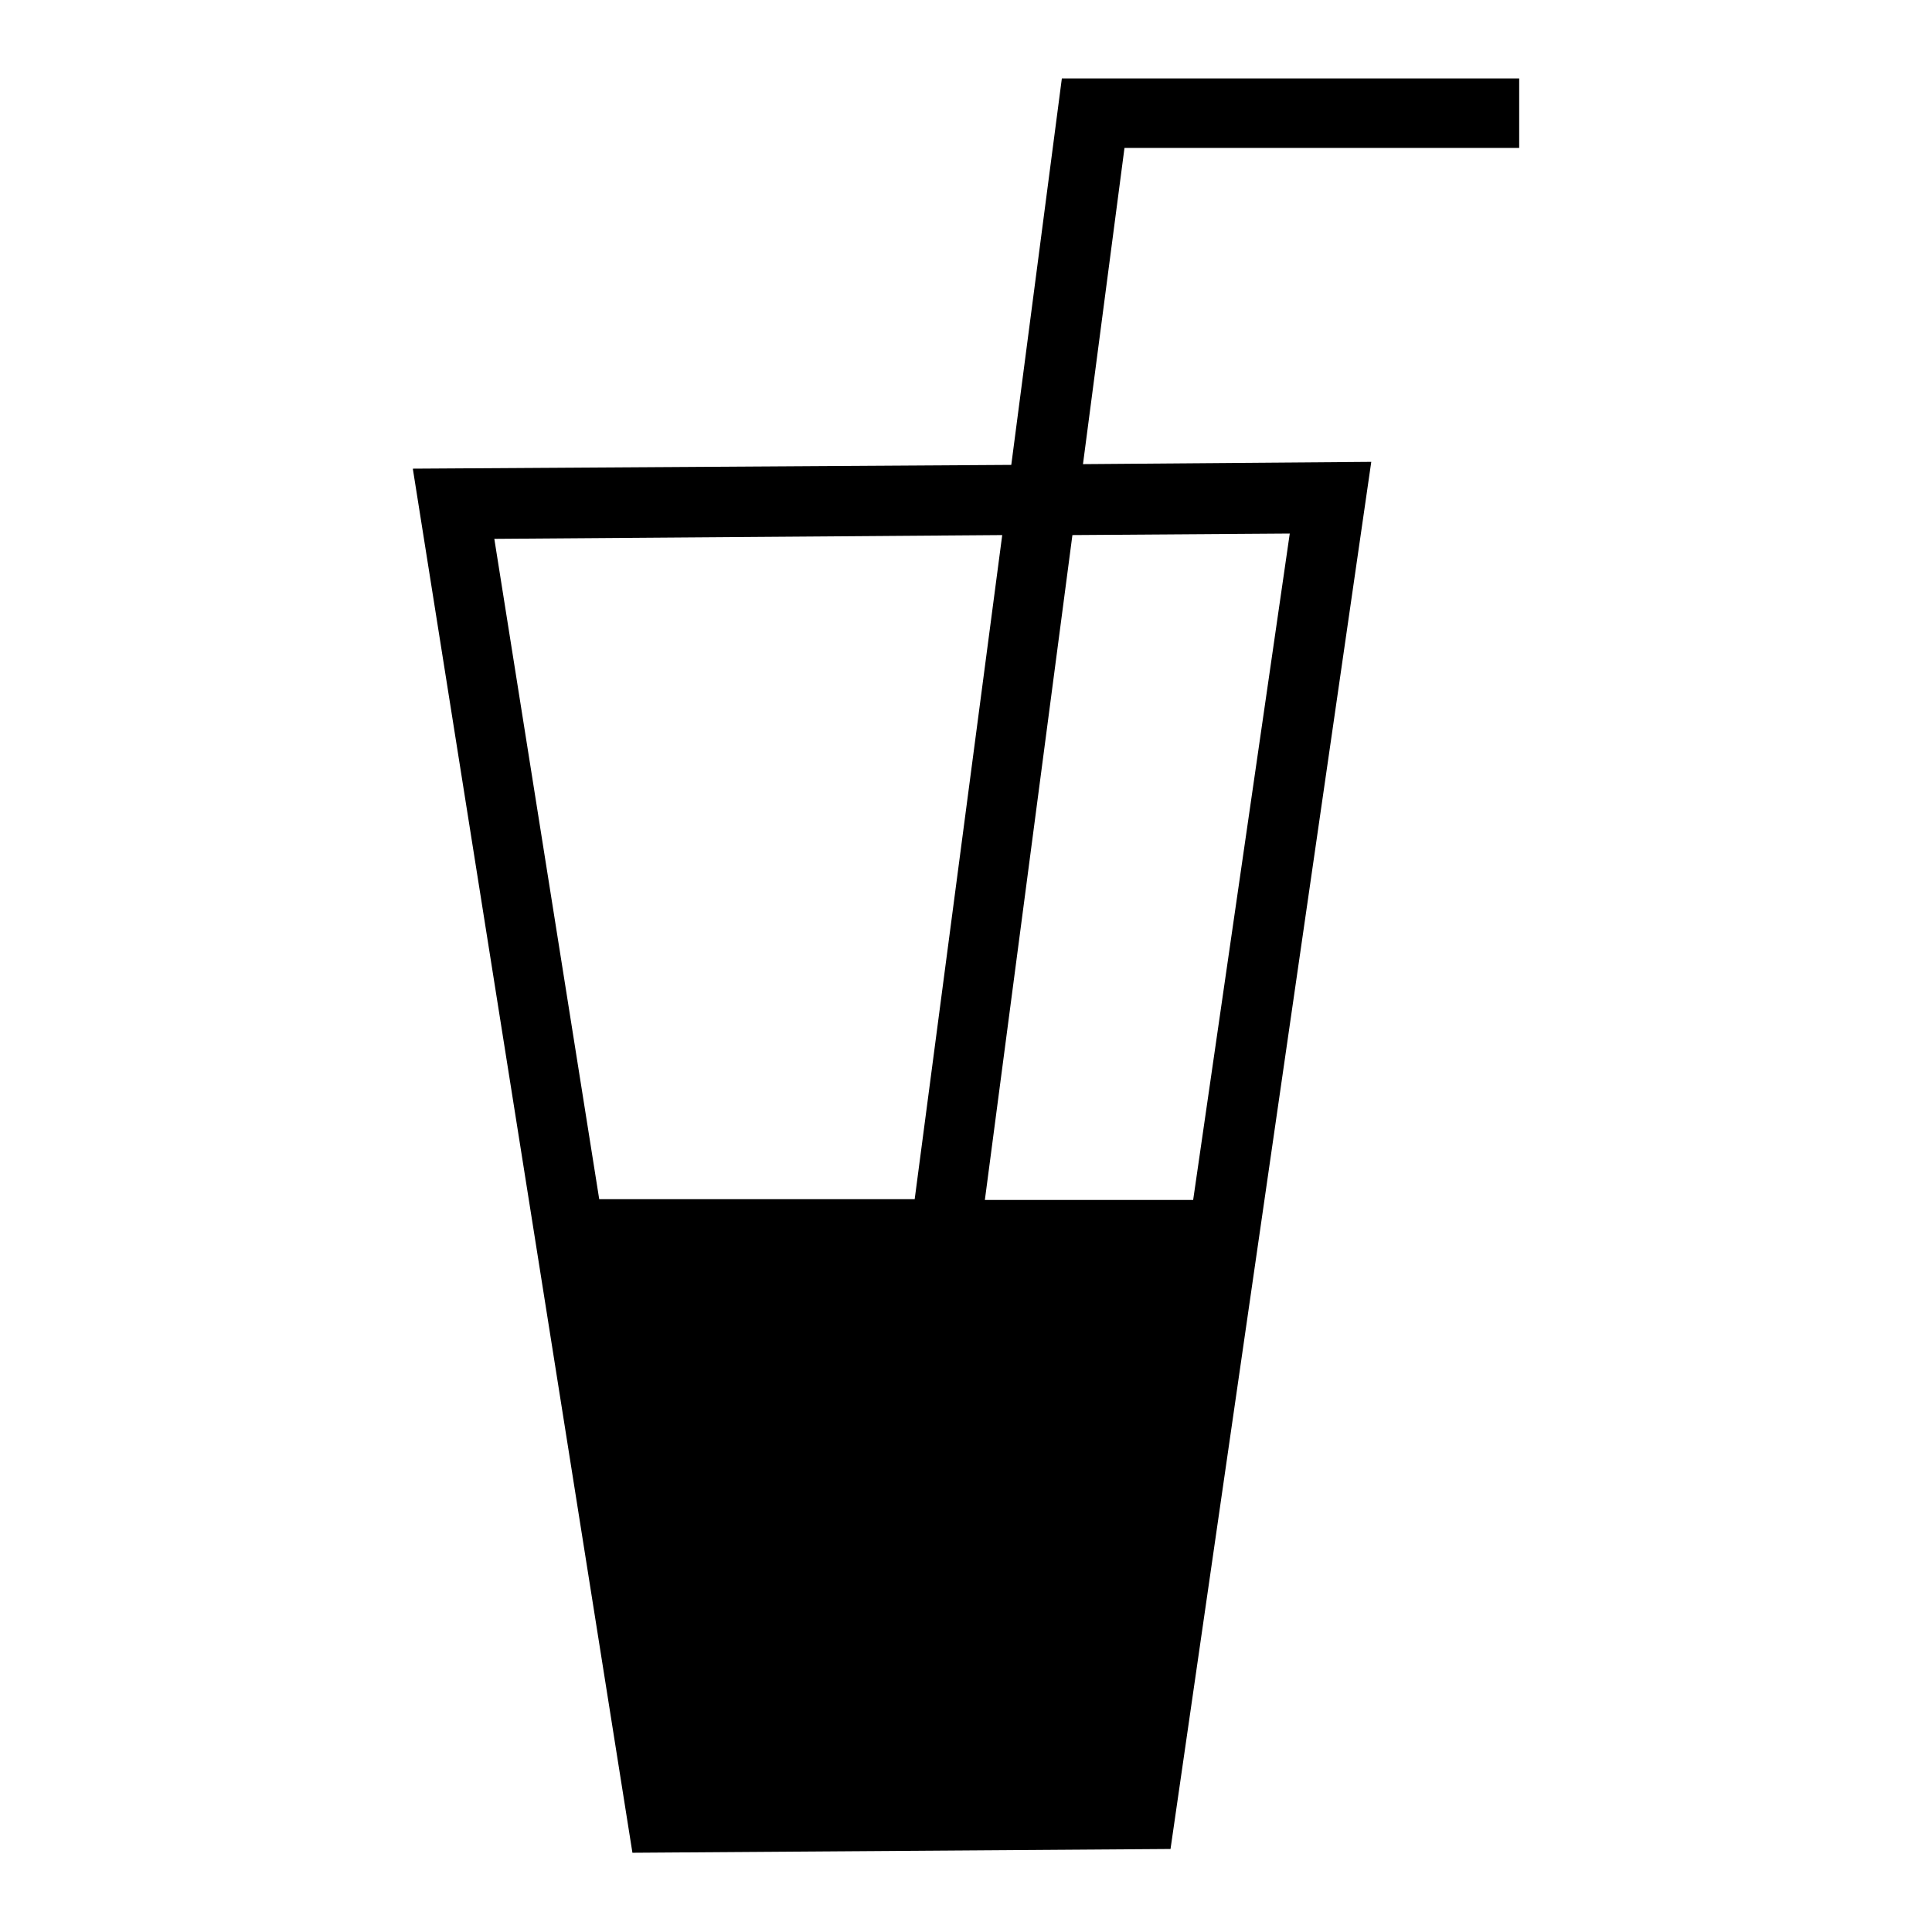
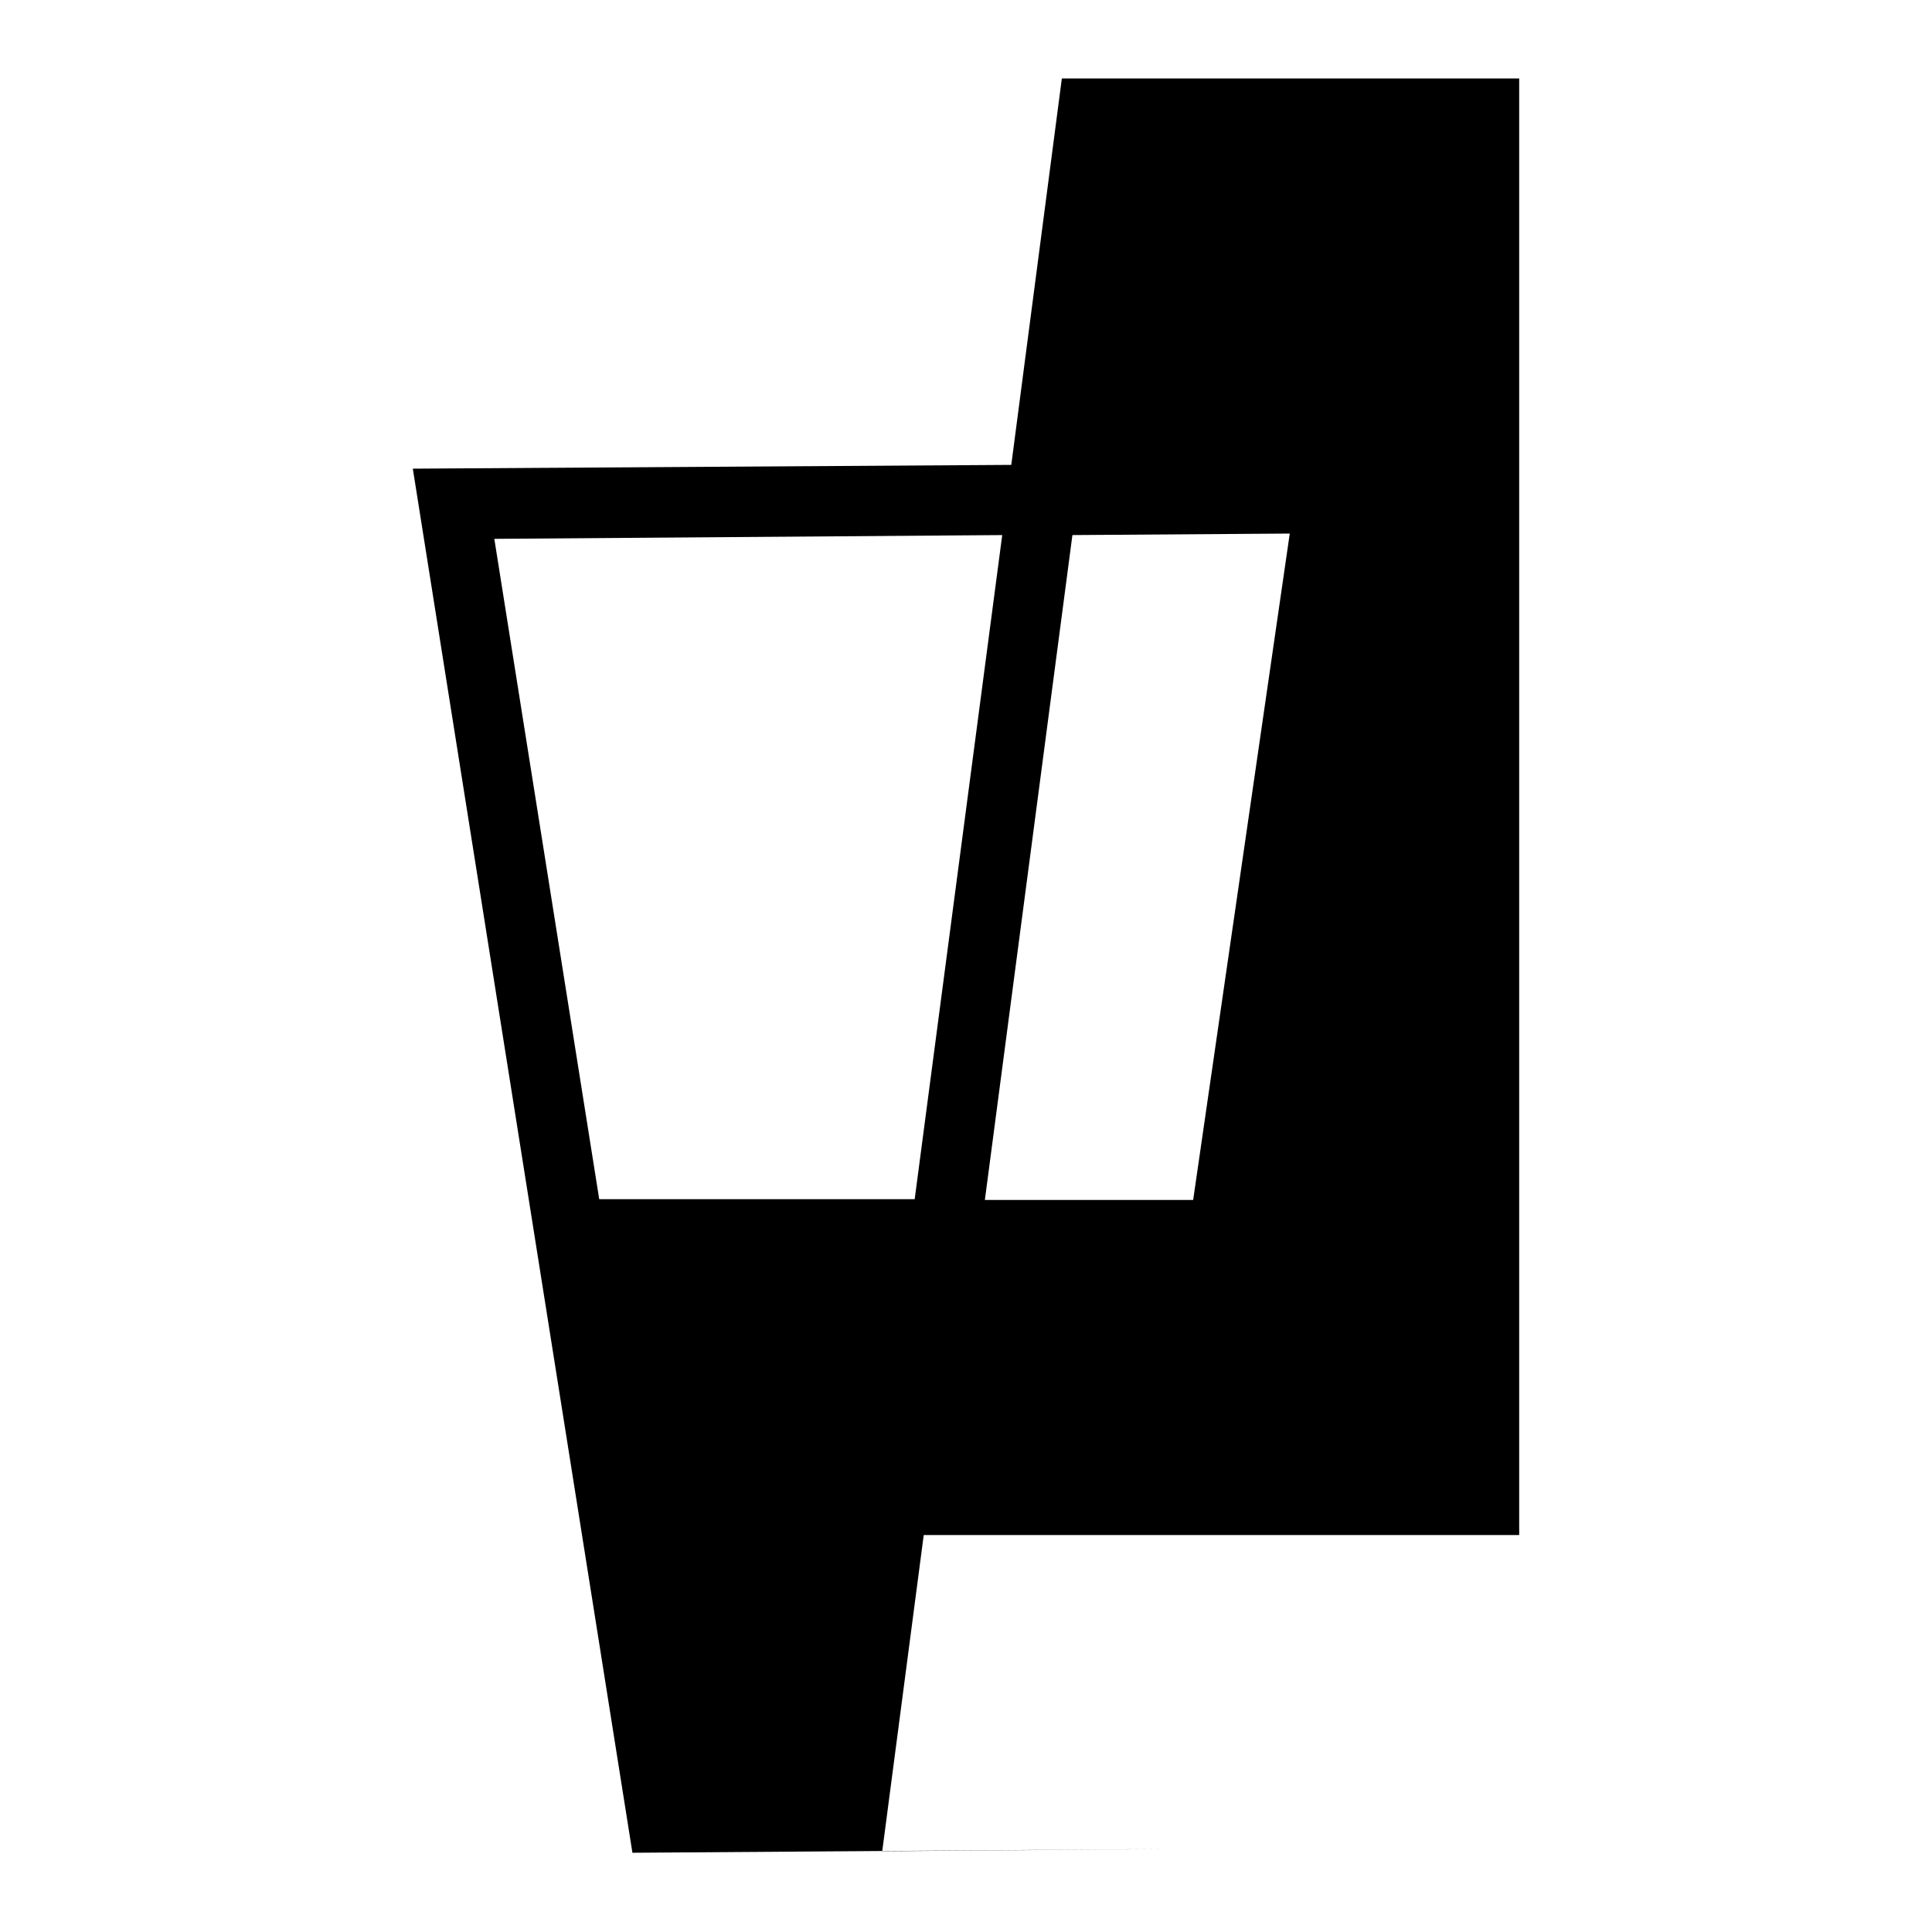
<svg xmlns="http://www.w3.org/2000/svg" fill="#000000" height="800px" width="800px" version="1.1" id="Layer_1" viewBox="0 0 256 256" xml:space="preserve">
  <g>
-     <path d="M201.3,19.7v-9.3h-60.6L134,61.6l-79.3,0.5l29.1,183.4l71.3-0.5l26.6-183.8l-38.2,0.3l5.5-41.9H201.3z M132.8,70.9   l-11.6,88H79.4L65.5,71.4L132.8,70.9z M170.9,70.7L158.1,159h-27.6l11.6-88.1L170.9,70.7z" />
+     <path d="M201.3,19.7v-9.3h-60.6L134,61.6l-79.3,0.5l29.1,183.4l71.3-0.5l-38.2,0.3l5.5-41.9H201.3z M132.8,70.9   l-11.6,88H79.4L65.5,71.4L132.8,70.9z M170.9,70.7L158.1,159h-27.6l11.6-88.1L170.9,70.7z" />
  </g>
</svg>